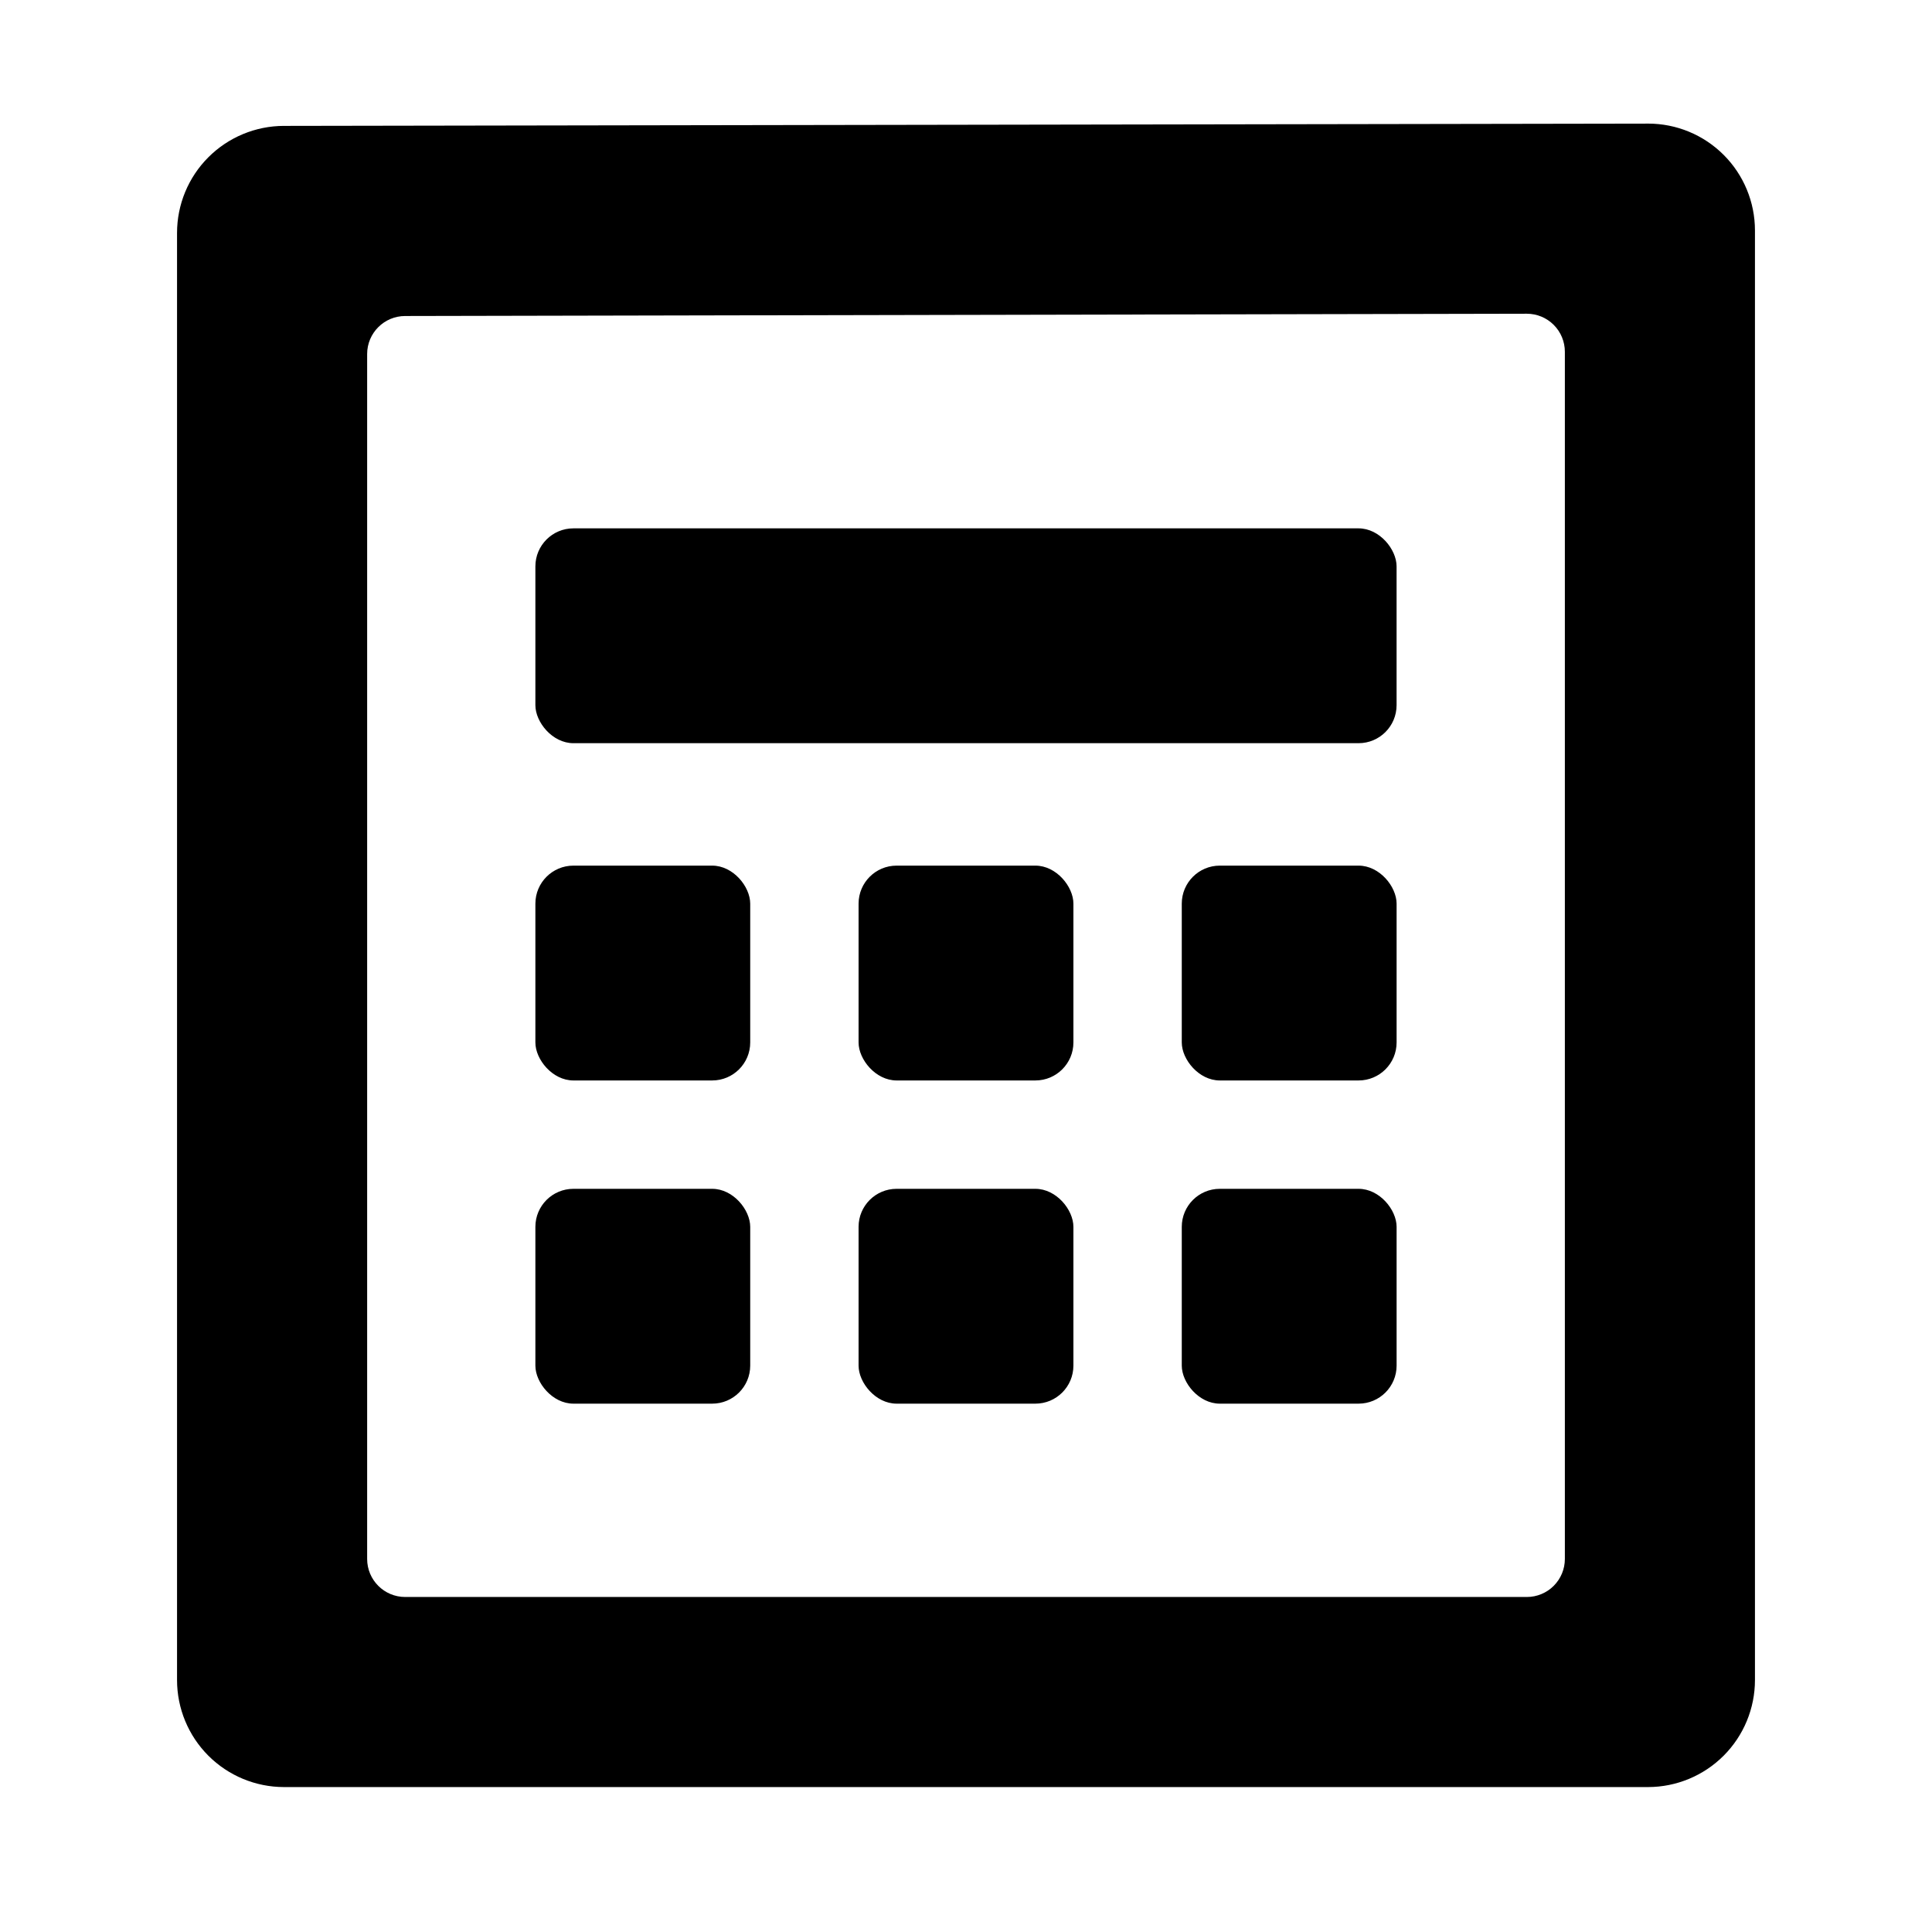
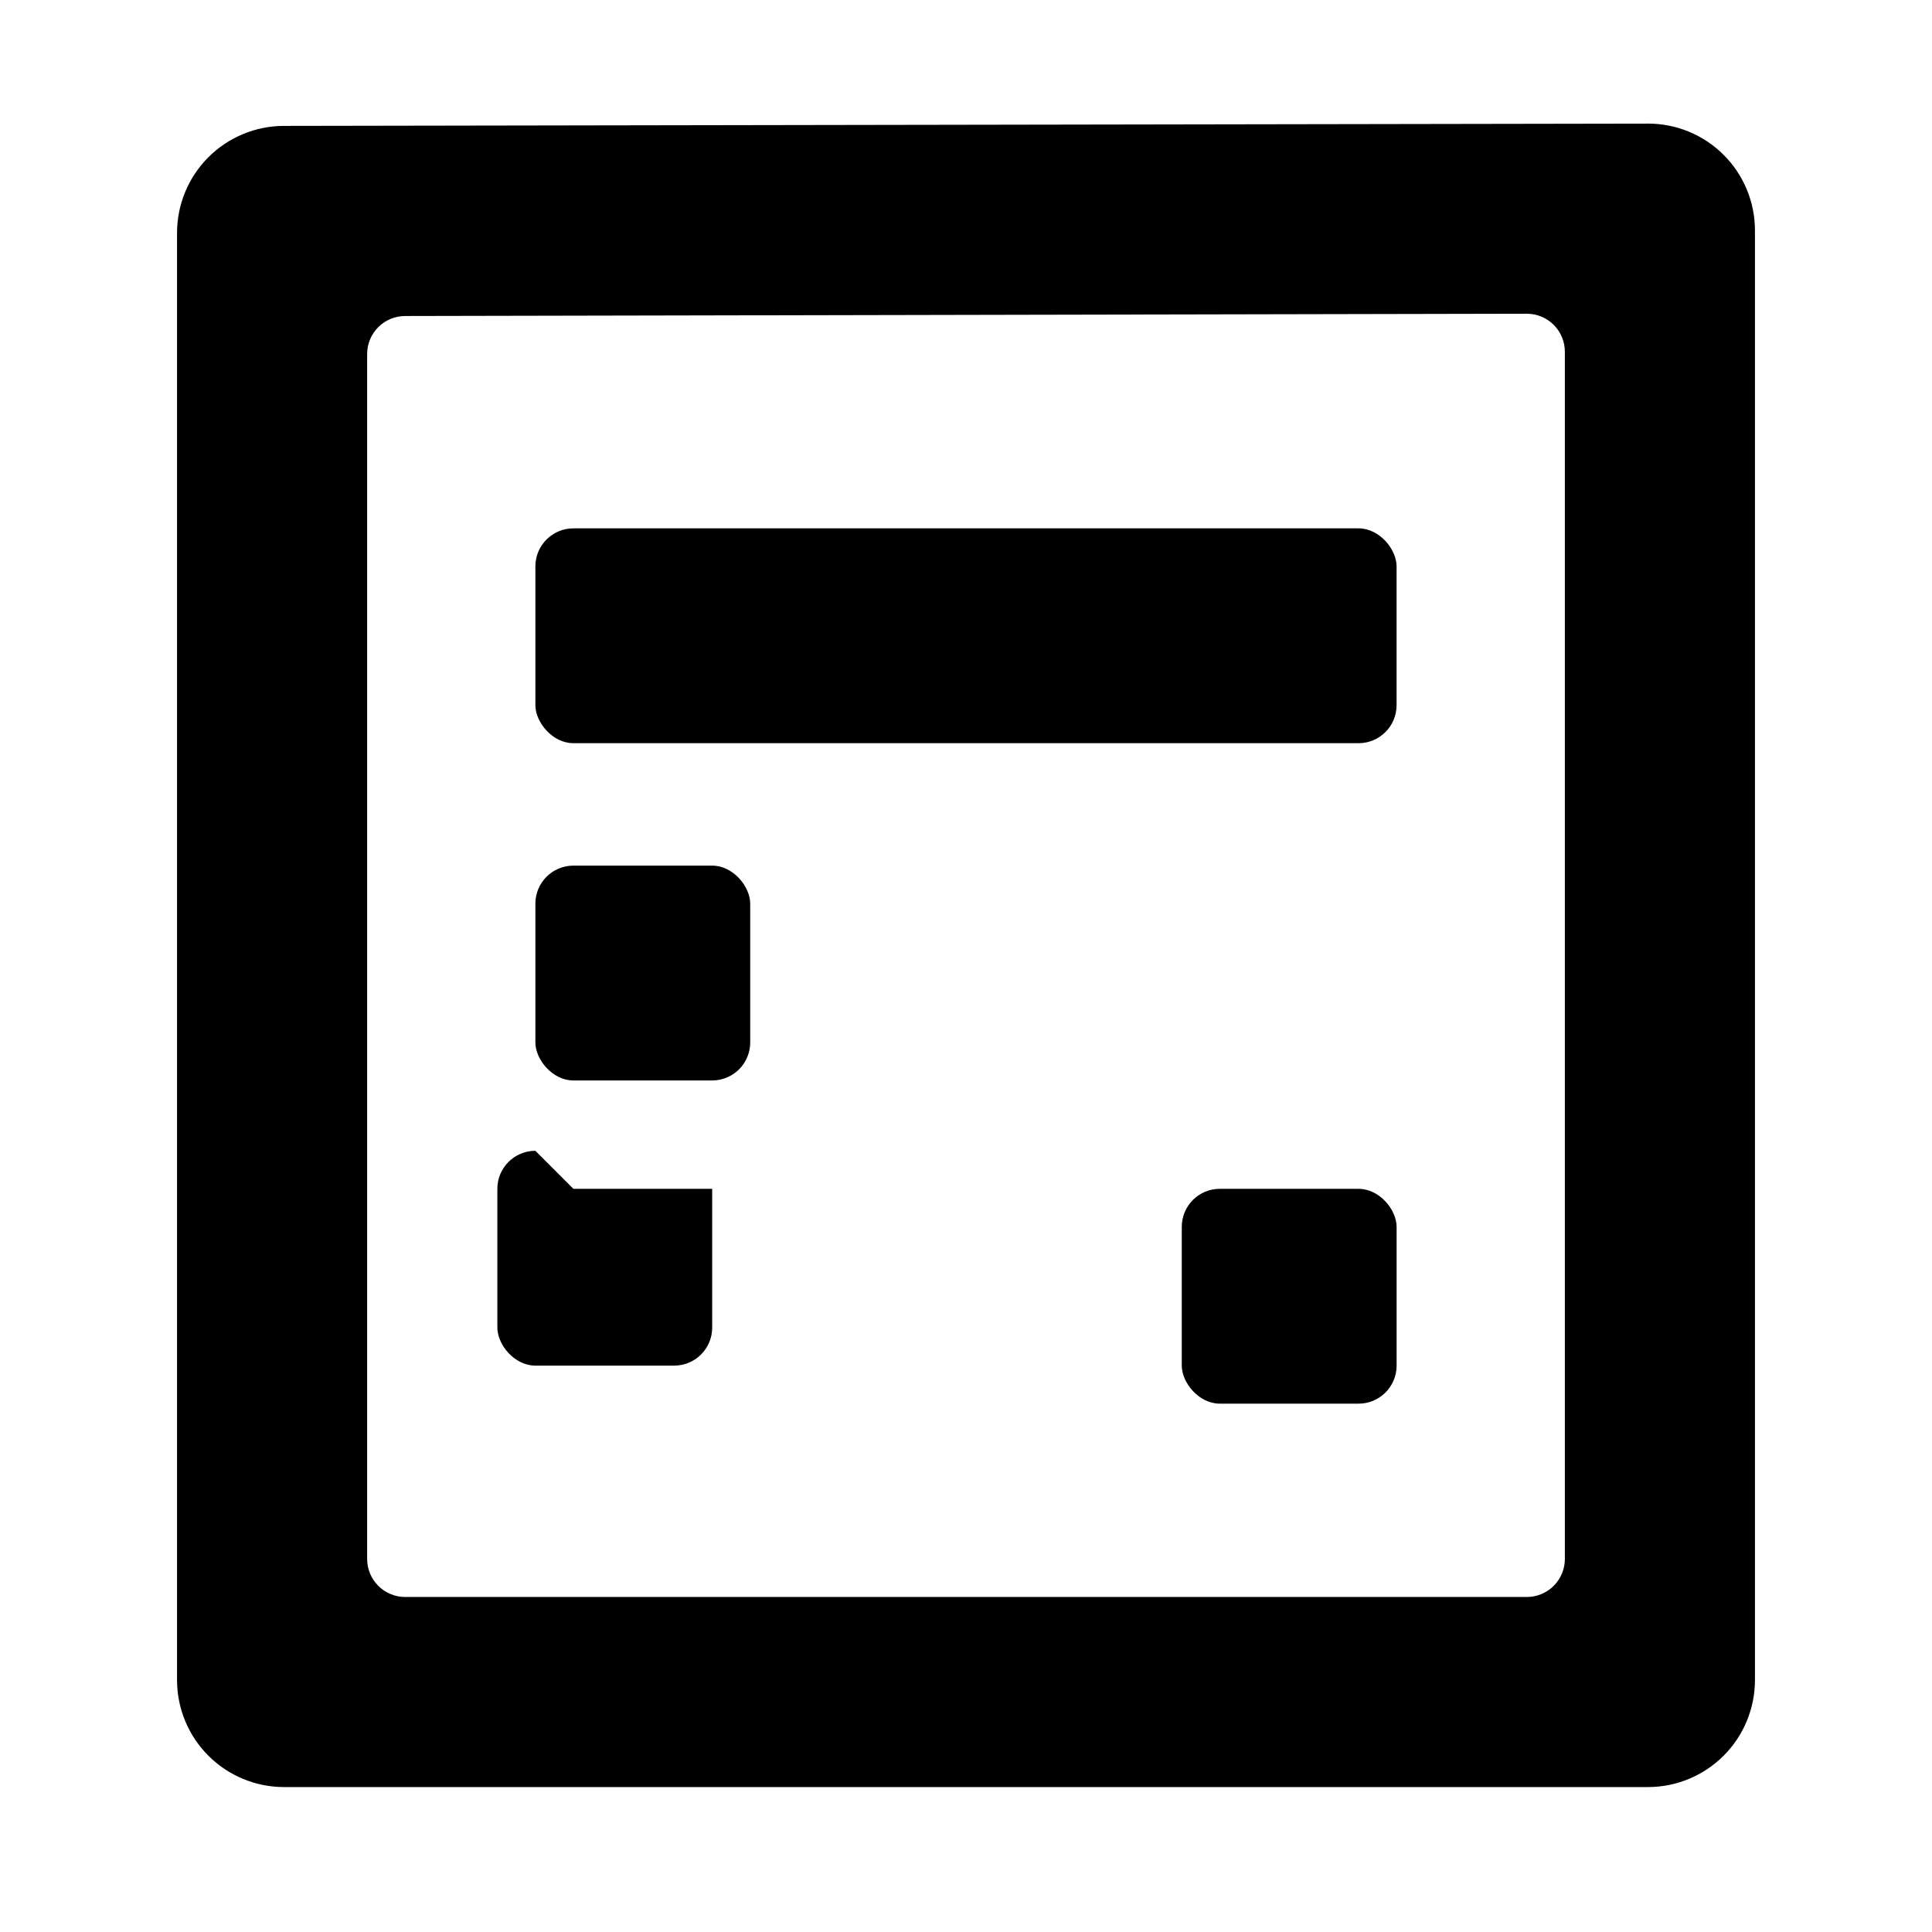
<svg xmlns="http://www.w3.org/2000/svg" fill="#000000" width="800px" height="800px" version="1.1" viewBox="144 144 512 512">
  <g>
    <path d="m580.77 176.76-361.54 0.605v-0.004c-7.512 0.016-14.715 3.008-20.023 8.328-5.309 5.316-8.289 12.523-8.289 20.039v383.5c0 7.512 2.981 14.719 8.289 20.039 5.309 5.316 12.512 8.312 20.023 8.324h361.54c7.516-0.012 14.715-3.008 20.023-8.324 5.309-5.32 8.289-12.527 8.289-20.039v-384.16c0-7.508-2.981-14.711-8.293-20.02-5.309-5.312-12.512-8.293-20.02-8.293zm-22.066 380.38c0 2.672-1.062 5.234-2.953 7.125-1.887 1.891-4.453 2.953-7.125 2.953h-297.25c-5.566 0-10.078-4.512-10.078-10.078v-319.32c0-5.562 4.512-10.074 10.078-10.074l297.25-0.605c2.672 0 5.238 1.062 7.125 2.953 1.891 1.887 2.953 4.453 2.953 7.125z" />
    <path d="m295.96 284.02h208.07c5.566 0 10.078 5.566 10.078 10.078v36.777c0 5.566-4.512 10.078-10.078 10.078h-208.07c-5.566 0-10.078-5.566-10.078-10.078v-36.777c0-5.566 4.512-10.078 10.078-10.078z" />
-     <path d="m295.96 459.05h36.777c5.566 0 10.078 5.566 10.078 10.078v36.777c0 5.566-4.512 10.078-10.078 10.078h-36.777c-5.566 0-10.078-5.566-10.078-10.078v-36.777c0-5.566 4.512-10.078 10.078-10.078z" />
-     <path d="m381.61 459.05h36.777c5.566 0 10.078 5.566 10.078 10.078v36.777c0 5.566-4.512 10.078-10.078 10.078h-36.777c-5.566 0-10.078-5.566-10.078-10.078v-36.777c0-5.566 4.512-10.078 10.078-10.078z" />
+     <path d="m295.96 459.05h36.777v36.777c0 5.566-4.512 10.078-10.078 10.078h-36.777c-5.566 0-10.078-5.566-10.078-10.078v-36.777c0-5.566 4.512-10.078 10.078-10.078z" />
    <path d="m467.26 459.05h36.777c5.566 0 10.078 5.566 10.078 10.078v36.777c0 5.566-4.512 10.078-10.078 10.078h-36.777c-5.566 0-10.078-5.566-10.078-10.078v-36.777c0-5.566 4.512-10.078 10.078-10.078z" />
    <path d="m295.96 373.4h36.777c5.566 0 10.078 5.566 10.078 10.078v36.777c0 5.566-4.512 10.078-10.078 10.078h-36.777c-5.566 0-10.078-5.566-10.078-10.078v-36.777c0-5.566 4.512-10.078 10.078-10.078z" />
-     <path d="m381.61 373.4h36.777c5.566 0 10.078 5.566 10.078 10.078v36.777c0 5.566-4.512 10.078-10.078 10.078h-36.777c-5.566 0-10.078-5.566-10.078-10.078v-36.777c0-5.566 4.512-10.078 10.078-10.078z" />
-     <path d="m467.26 373.4h36.777c5.566 0 10.078 5.566 10.078 10.078v36.777c0 5.566-4.512 10.078-10.078 10.078h-36.777c-5.566 0-10.078-5.566-10.078-10.078v-36.777c0-5.566 4.512-10.078 10.078-10.078z" />
  </g>
</svg>